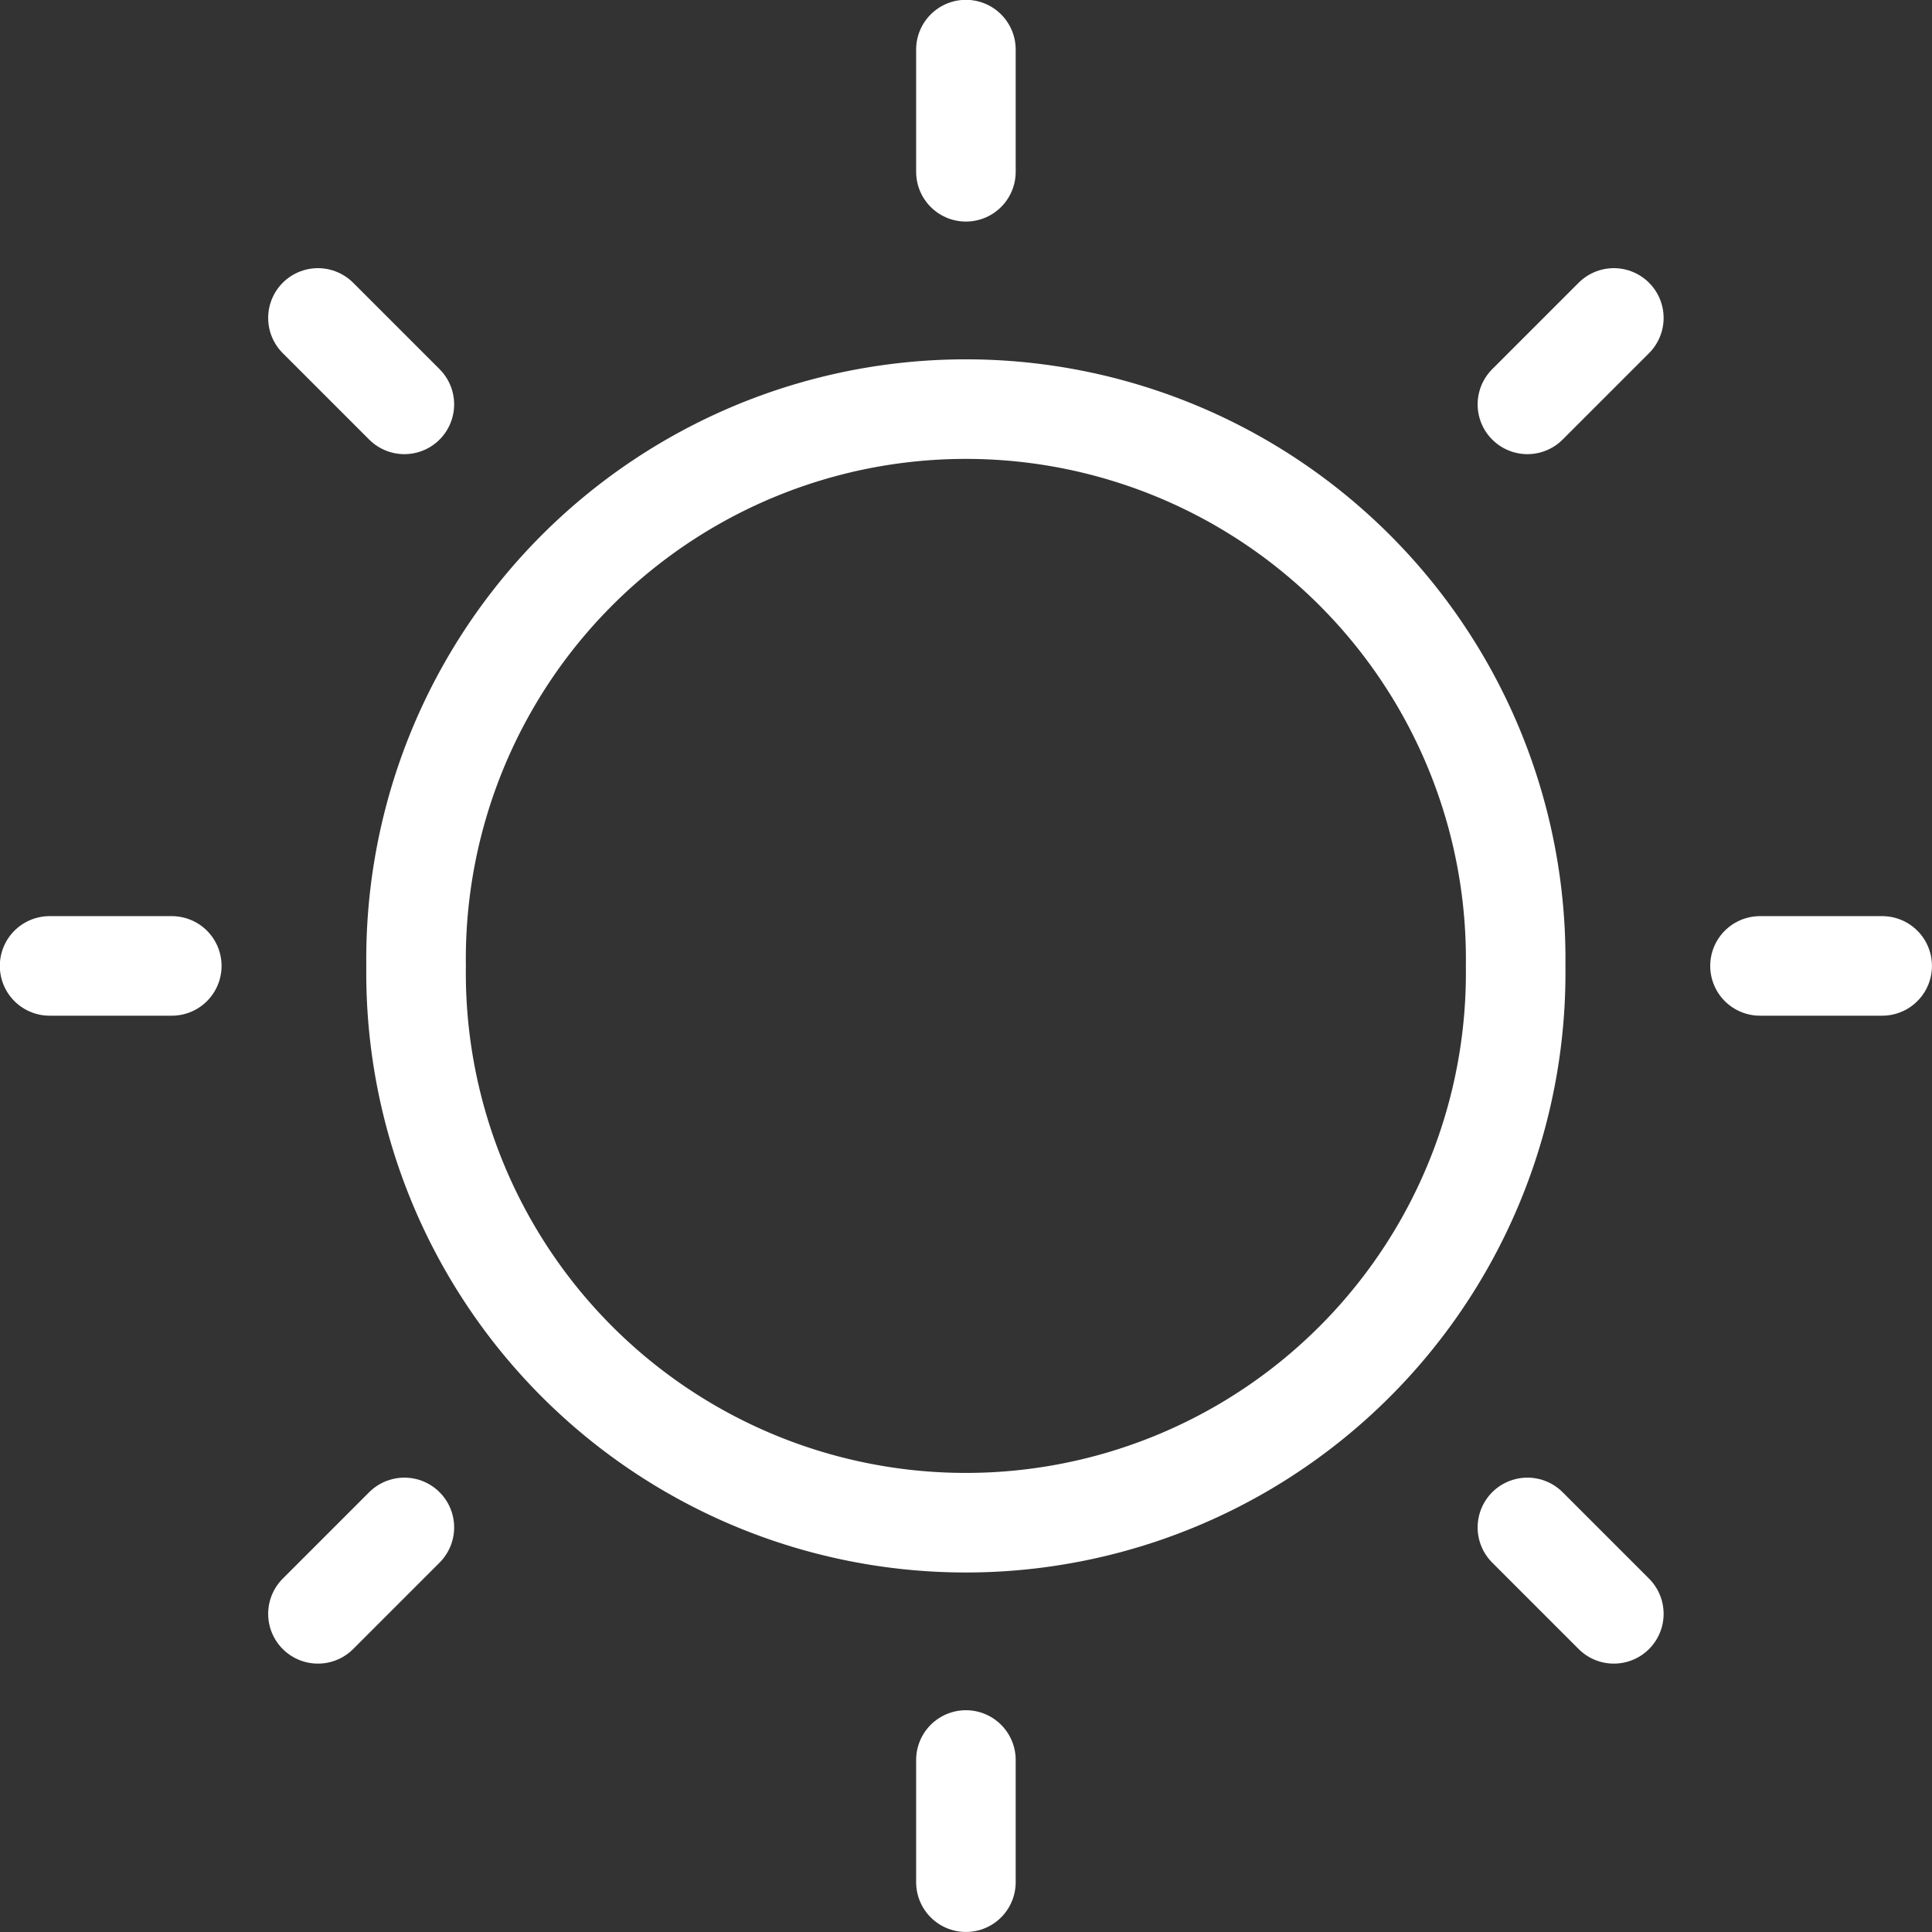
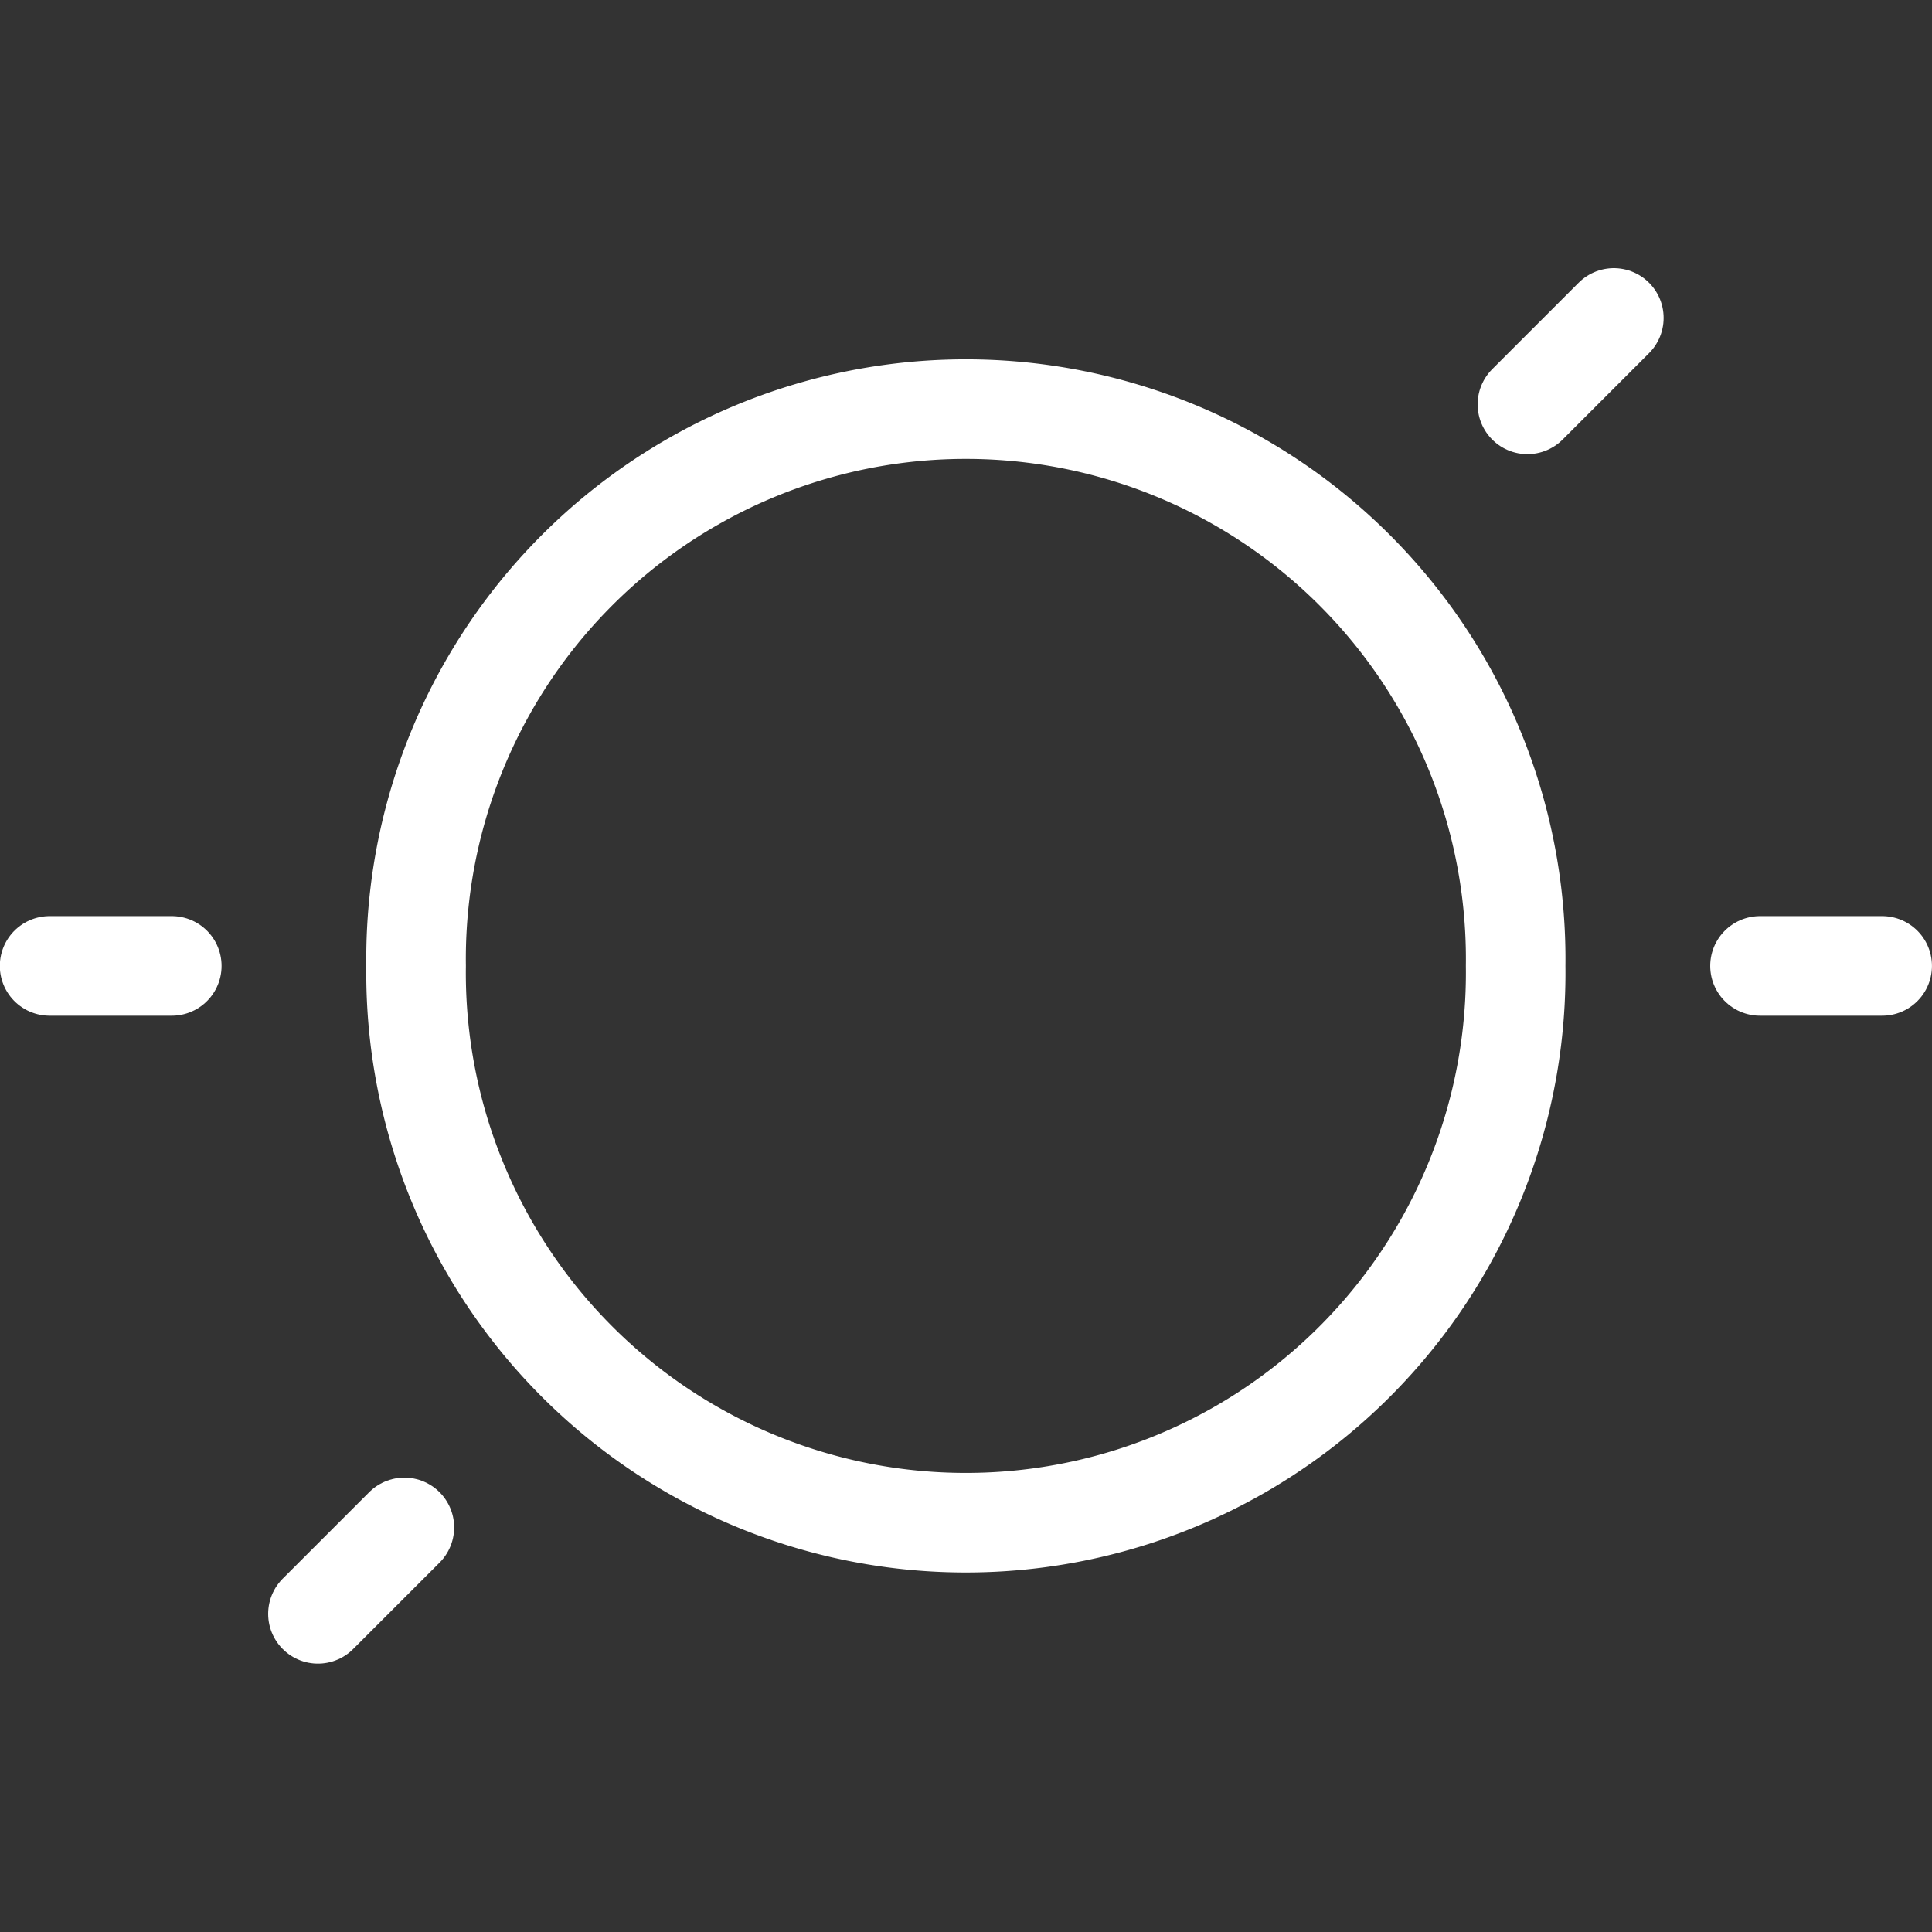
<svg xmlns="http://www.w3.org/2000/svg" viewBox="0.26 0.26 43.66 43.66" stroke-width="2.25">
  <rect x="0.26" y="0.26" width="43.66" height="43.66" fill="#333333" stroke="none" />
-   <path stroke-width="2.25" stroke-linejoin="round" stroke-linecap="round" stroke="#FFFFFF" fill="none" d="M9.663 22.088a12.425 12.425 0 1 0 24.848 0 12.425 12.425 0 1 0 -24.848 0Z" />
-   <path stroke-width="2.25" stroke-linejoin="round" stroke-linecap="round" stroke="#FFFFFF" fill="none" d="m22.088 4.142 0 -2.761" />
+   <path stroke-width="2.25" stroke-linejoin="round" stroke-linecap="round" stroke="#FFFFFF" fill="none" d="M9.663 22.088a12.425 12.425 0 1 0 24.848 0 12.425 12.425 0 1 0 -24.848 0" />
  <path stroke-width="2.25" stroke-linejoin="round" stroke-linecap="round" stroke="#FFFFFF" fill="none" d="m34.777 9.398 1.953 -1.953" />
  <path stroke-width="2.25" stroke-linejoin="round" stroke-linecap="round" stroke="#FFFFFF" fill="none" d="m40.033 22.088 2.761 0" />
-   <path stroke-width="2.25" stroke-linejoin="round" stroke-linecap="round" stroke="#FFFFFF" fill="none" d="m34.777 34.777 1.953 1.953" />
-   <path stroke-width="2.25" stroke-linejoin="round" stroke-linecap="round" stroke="#FFFFFF" fill="none" d="m22.088 40.033 0 2.761" />
  <path stroke-width="2.25" stroke-linejoin="round" stroke-linecap="round" stroke="#FFFFFF" fill="none" d="m9.398 34.777 -1.953 1.953" />
  <path stroke-width="2.25" stroke-linejoin="round" stroke-linecap="round" stroke="#FFFFFF" fill="none" d="m4.142 22.088 -2.761 0" />
-   <path stroke-width="2.25" stroke-linejoin="round" stroke-linecap="round" stroke="#FFFFFF" fill="none" d="M9.398 9.398 7.445 7.445" />
</svg>